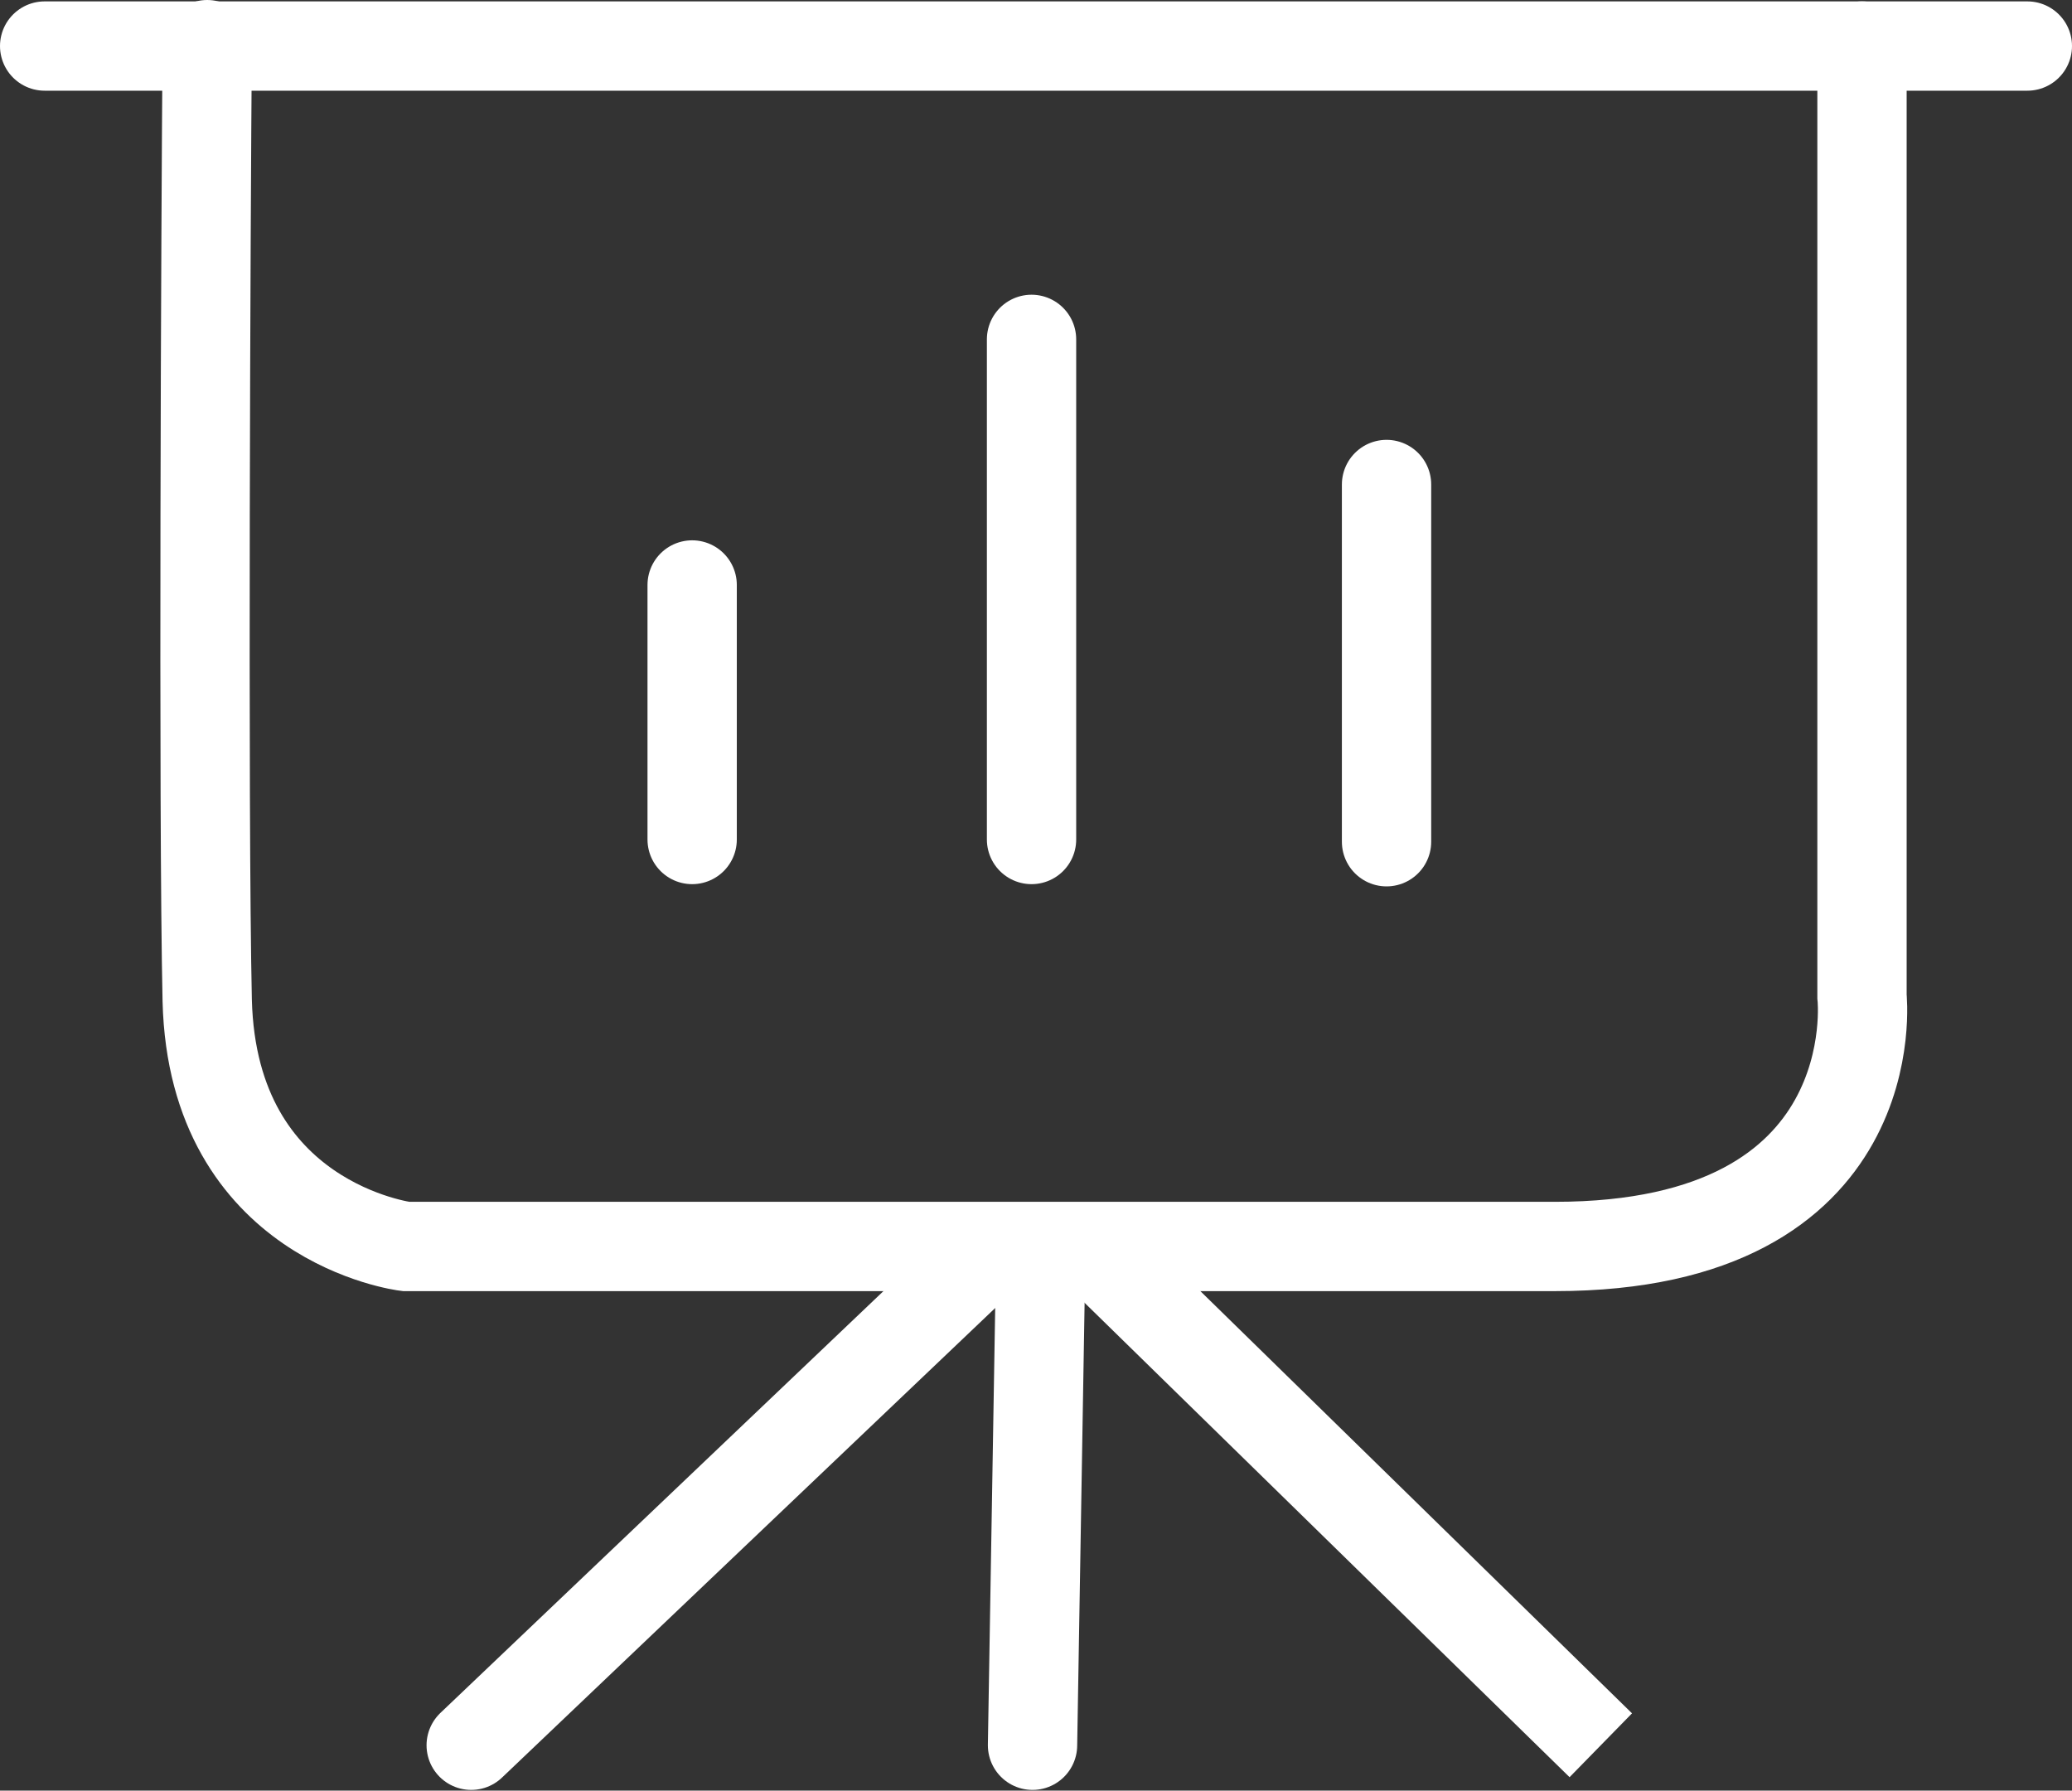
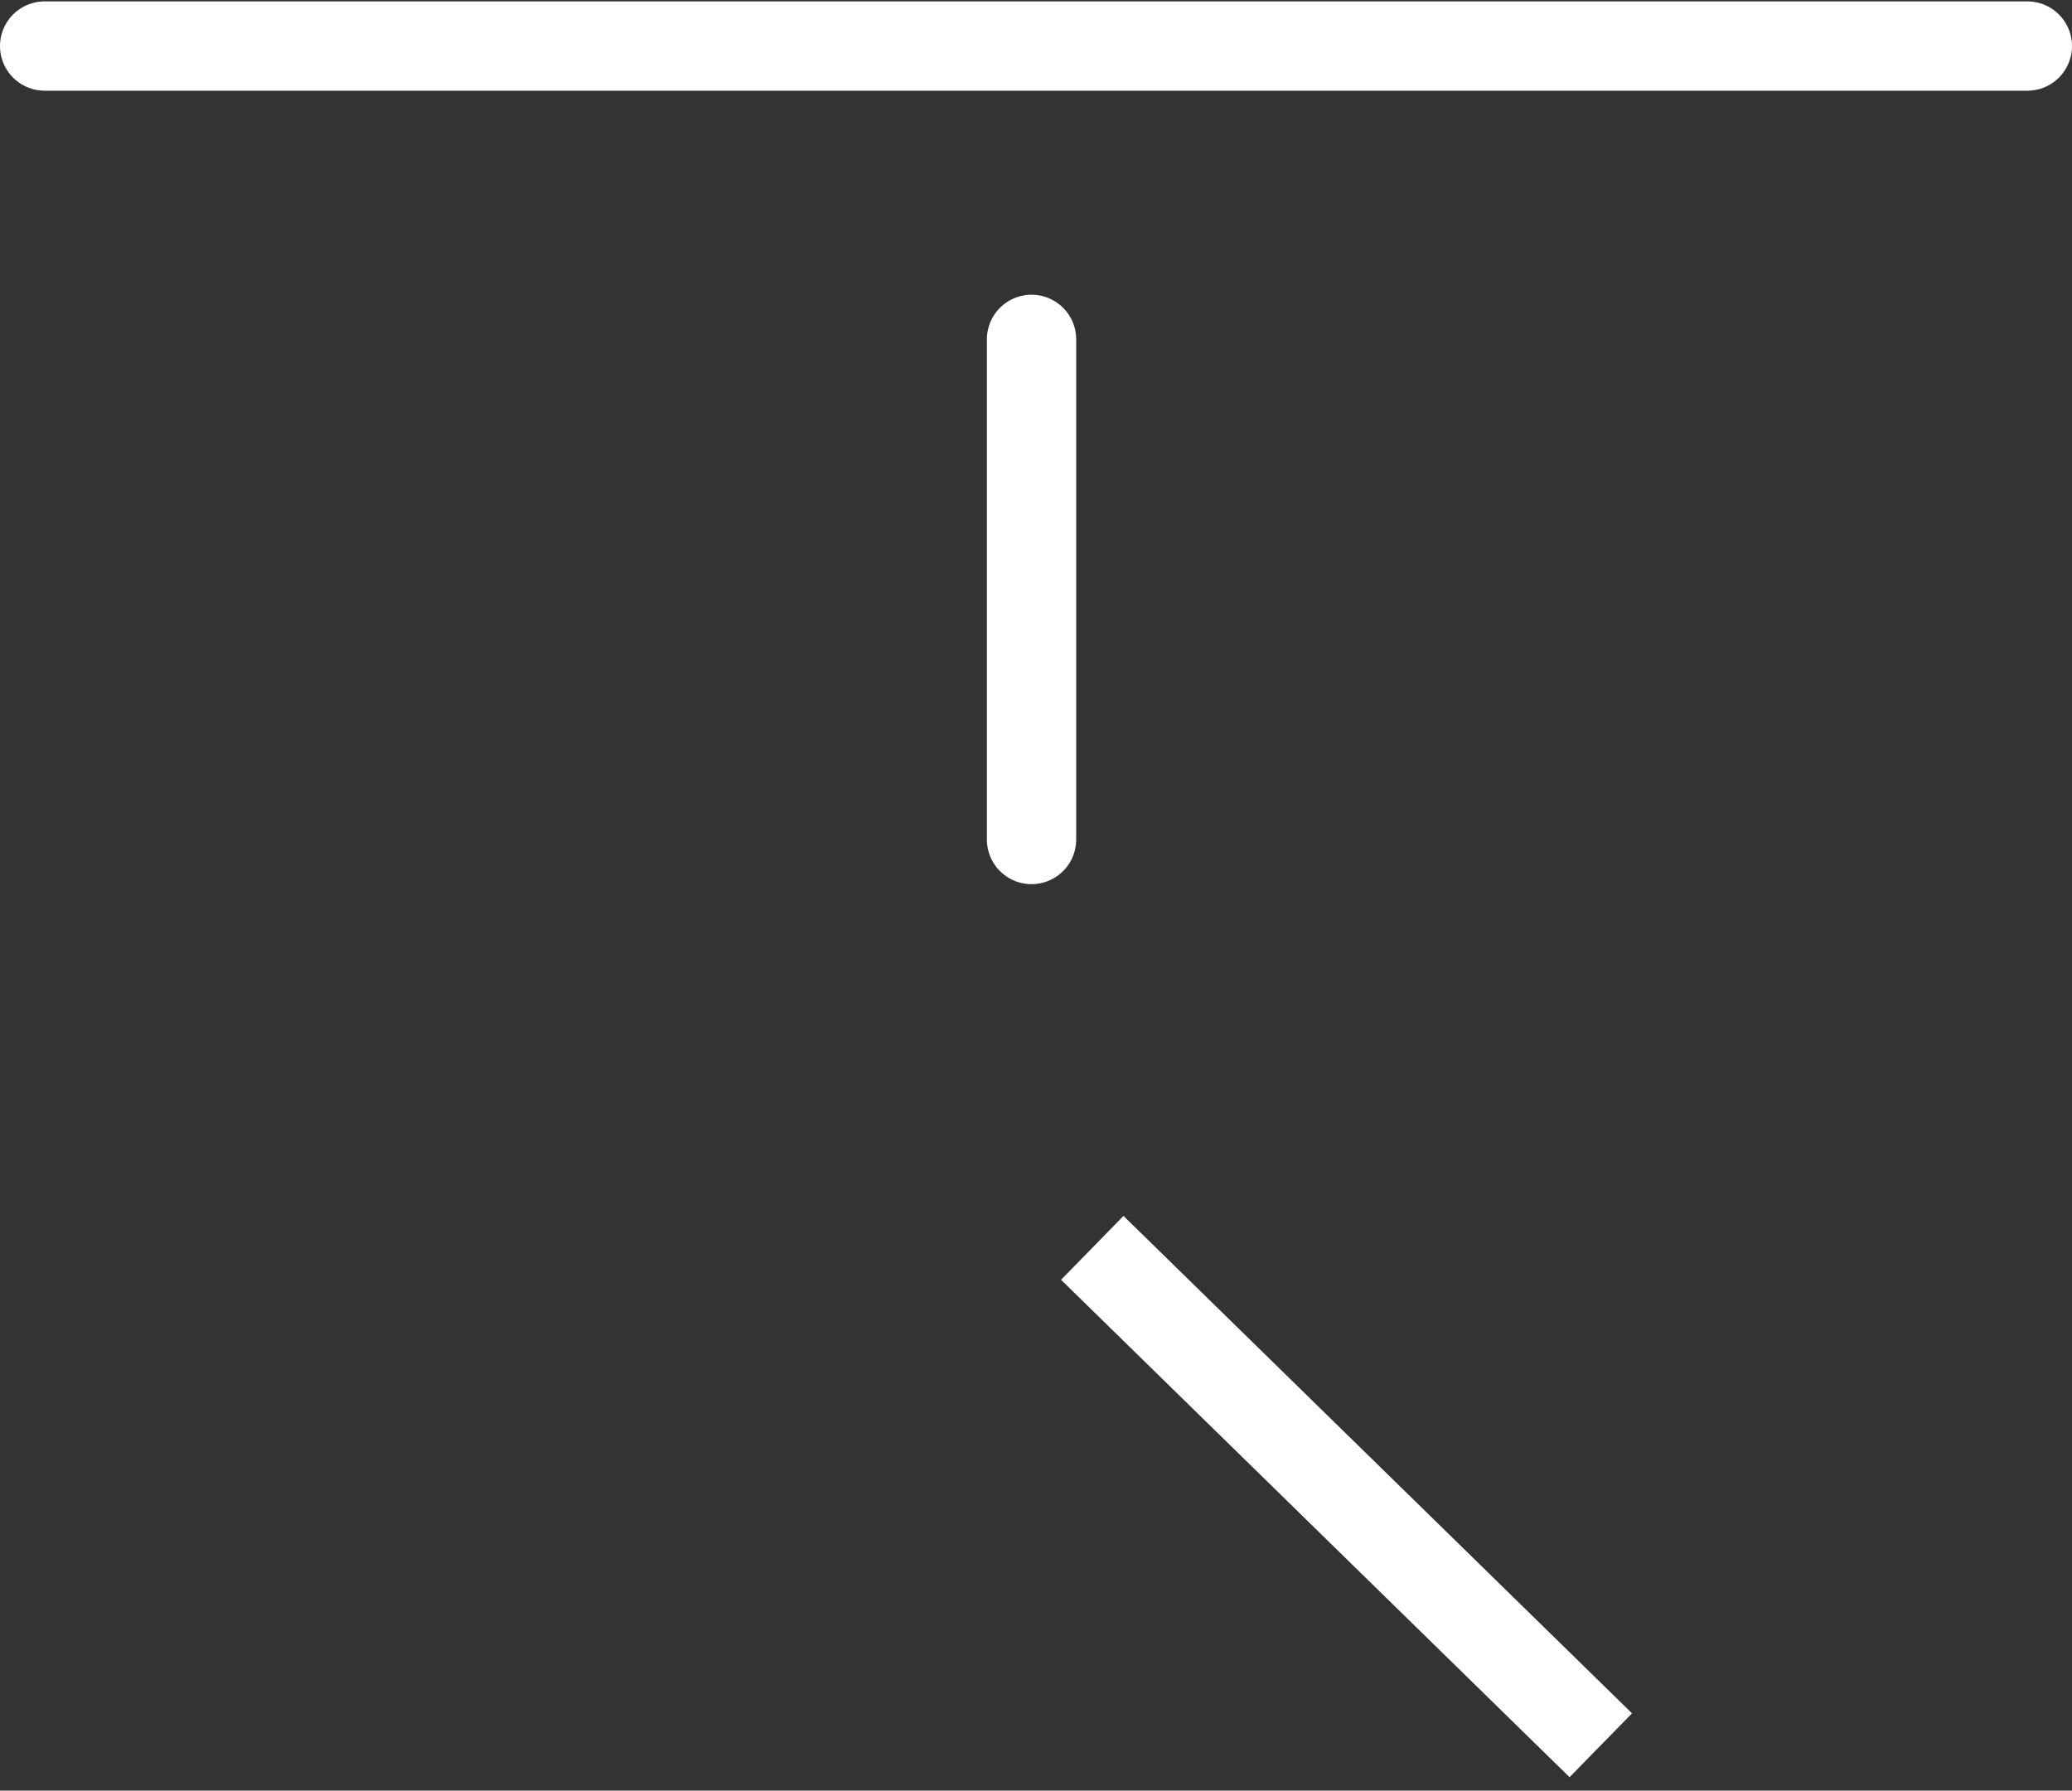
<svg xmlns="http://www.w3.org/2000/svg" width="464" height="401" viewBox="0 0 464 401" fill="none">
  <rect x="0" y="0" width="464" height="401" fill="#333333" stroke="none" />
  <path d="M10 10.311H454" stroke="white" stroke-width="20" stroke-miterlimit="10" stroke-linecap="round" />
-   <path d="M416.973 10.311V223.132C416.973 223.132 423.196 279.138 348.211 279.138C322.386 279.138 284.116 279.138 244.601 279.138C240.867 279.138 237.133 279.138 233.4 279.138C229.977 279.138 226.243 279.138 222.821 279.138C154.992 279.138 90.897 279.138 90.897 279.138C90.897 279.138 47.648 273.849 46.403 224.066C45.47 181.75 46.092 48.582 46.403 10" stroke="white" stroke-width="20" stroke-miterlimit="10" stroke-linecap="round" />
  <path d="M358.479 390.838L244.601 279.449" stroke="white" stroke-width="20" stroke-miterlimit="10" />
-   <path d="M222.511 279.449L105.521 390.838" stroke="white" stroke-width="20" stroke-miterlimit="10" stroke-linecap="round" />
-   <path d="M233.089 279.449L231.223 390.838" stroke="white" stroke-width="20" stroke-miterlimit="10" stroke-linecap="round" />
-   <path d="M155 131L155 188" stroke="white" stroke-width="20" stroke-linecap="round" />
  <path d="M231 76L231 188" stroke="white" stroke-width="20" stroke-linecap="round" />
-   <path d="M310.5 108.5V188.5" stroke="white" stroke-width="20" stroke-linecap="round" />
</svg>